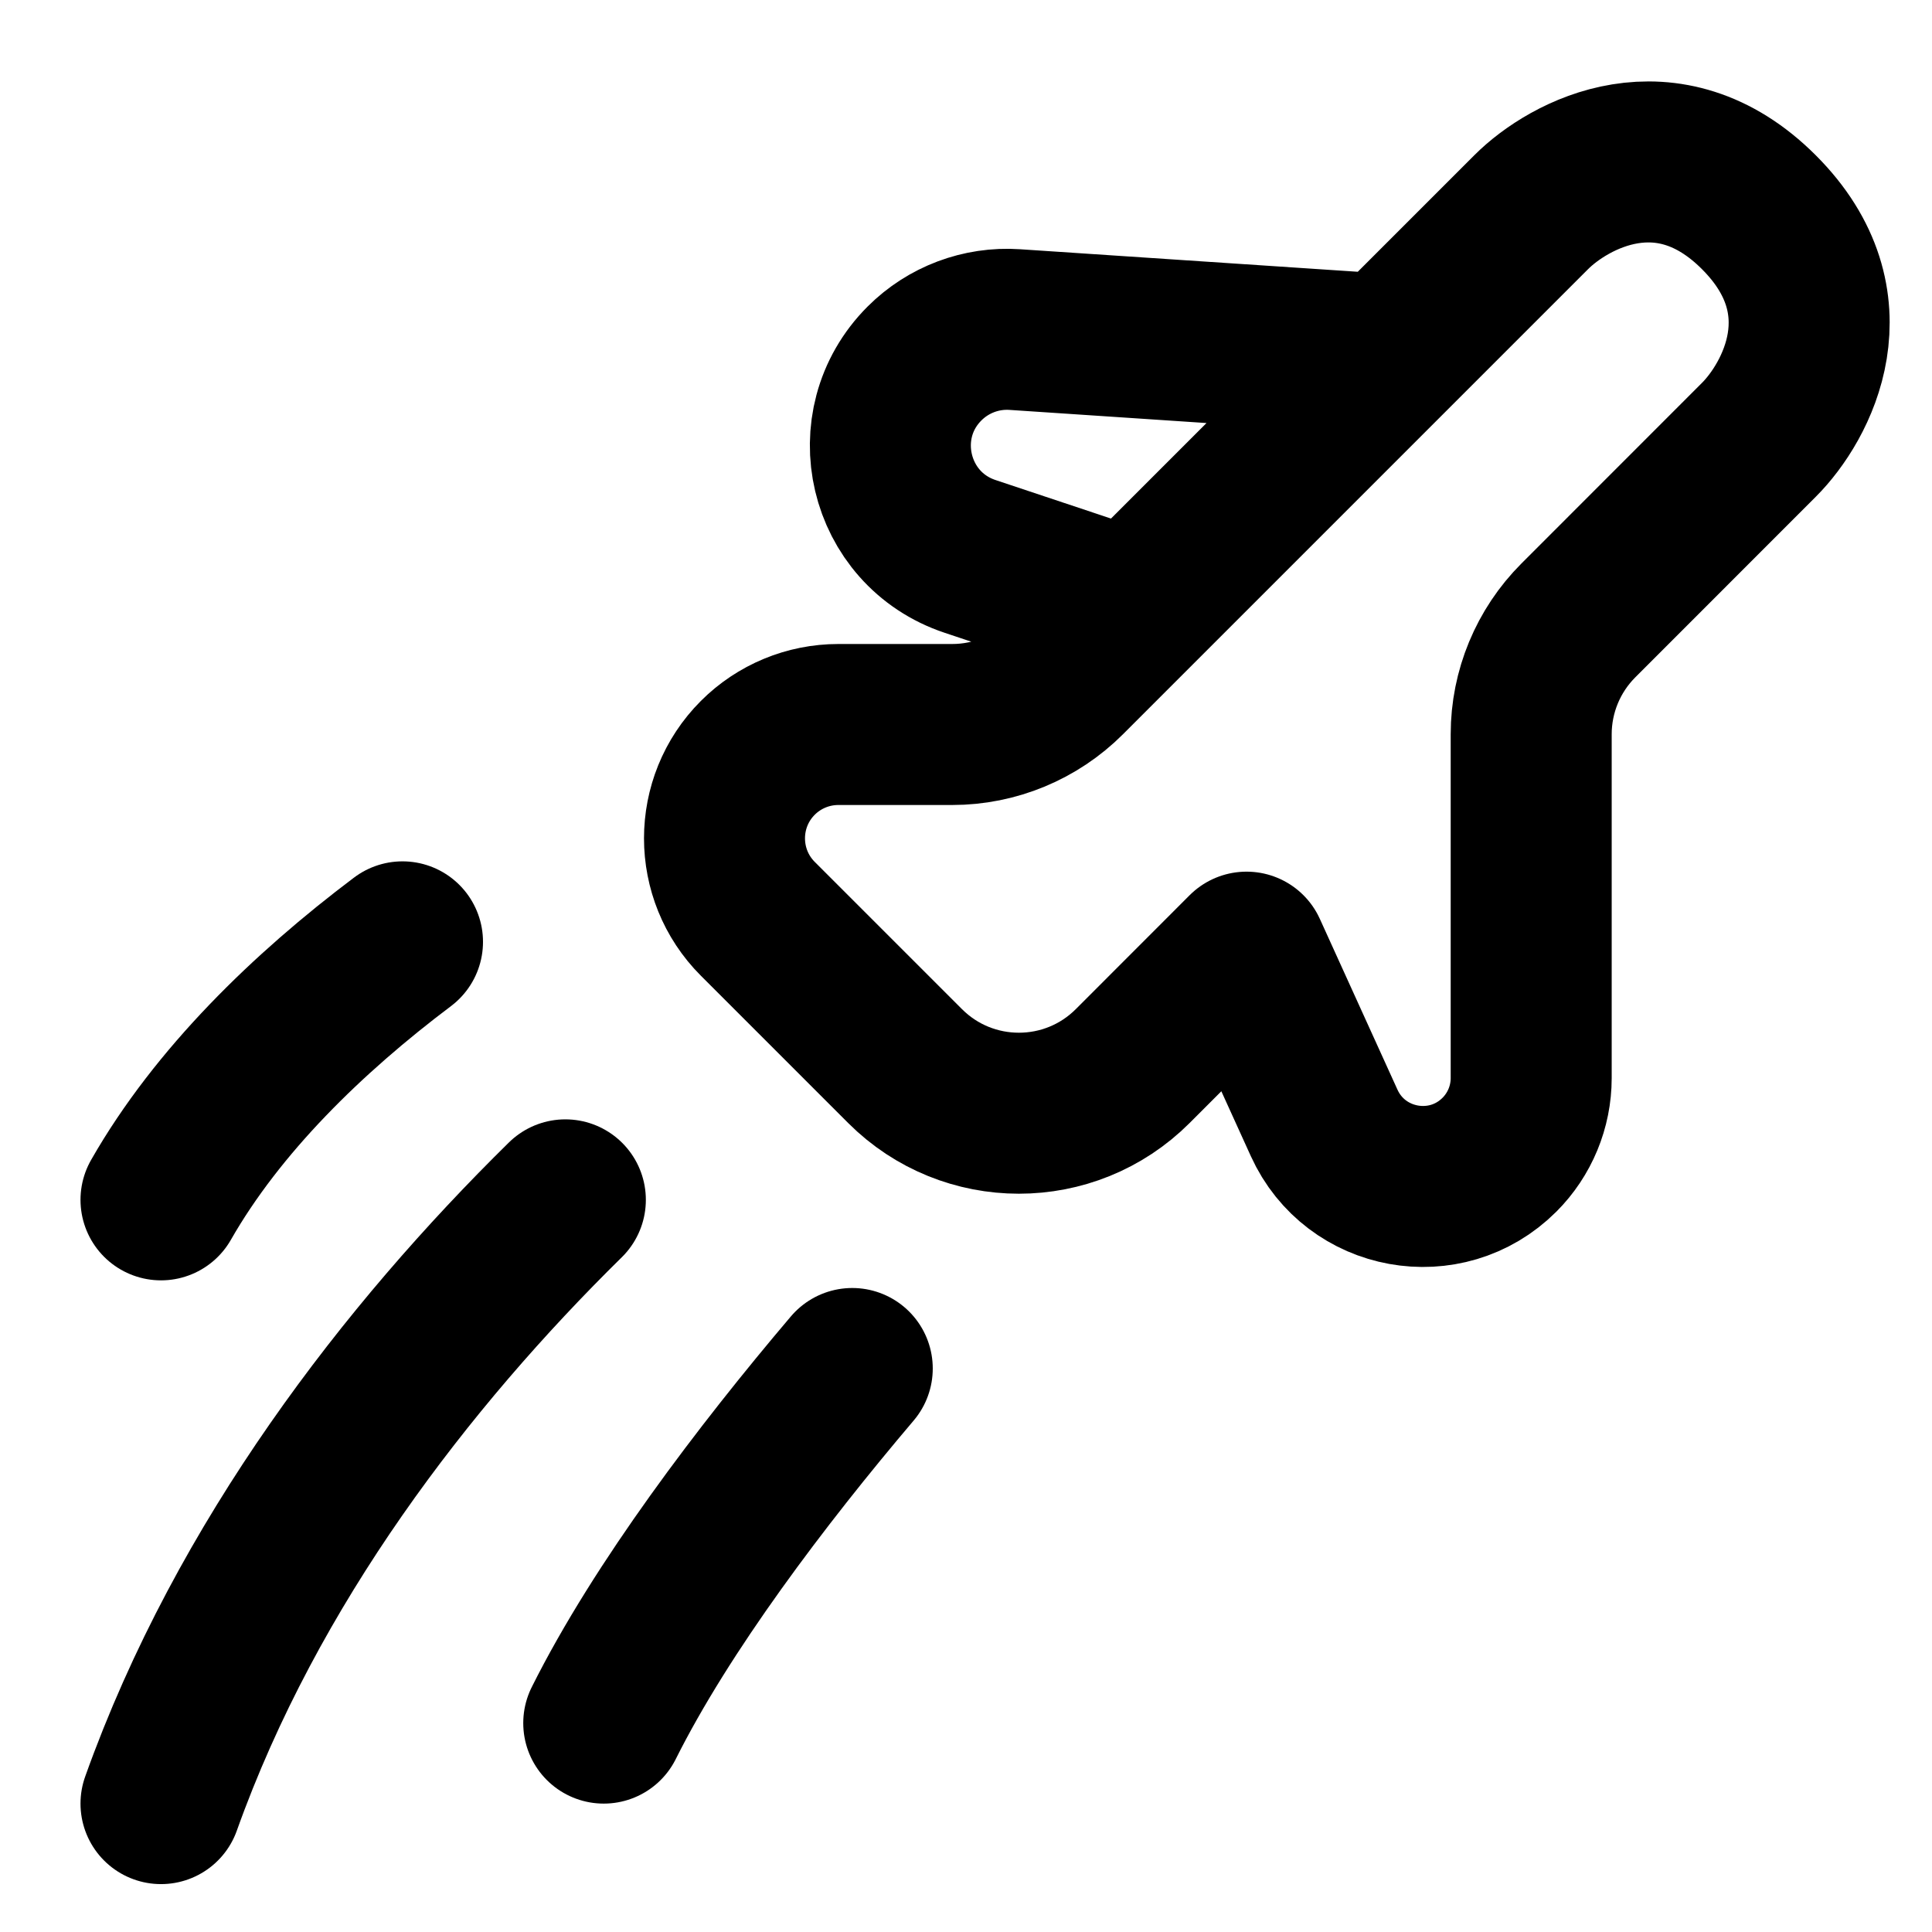
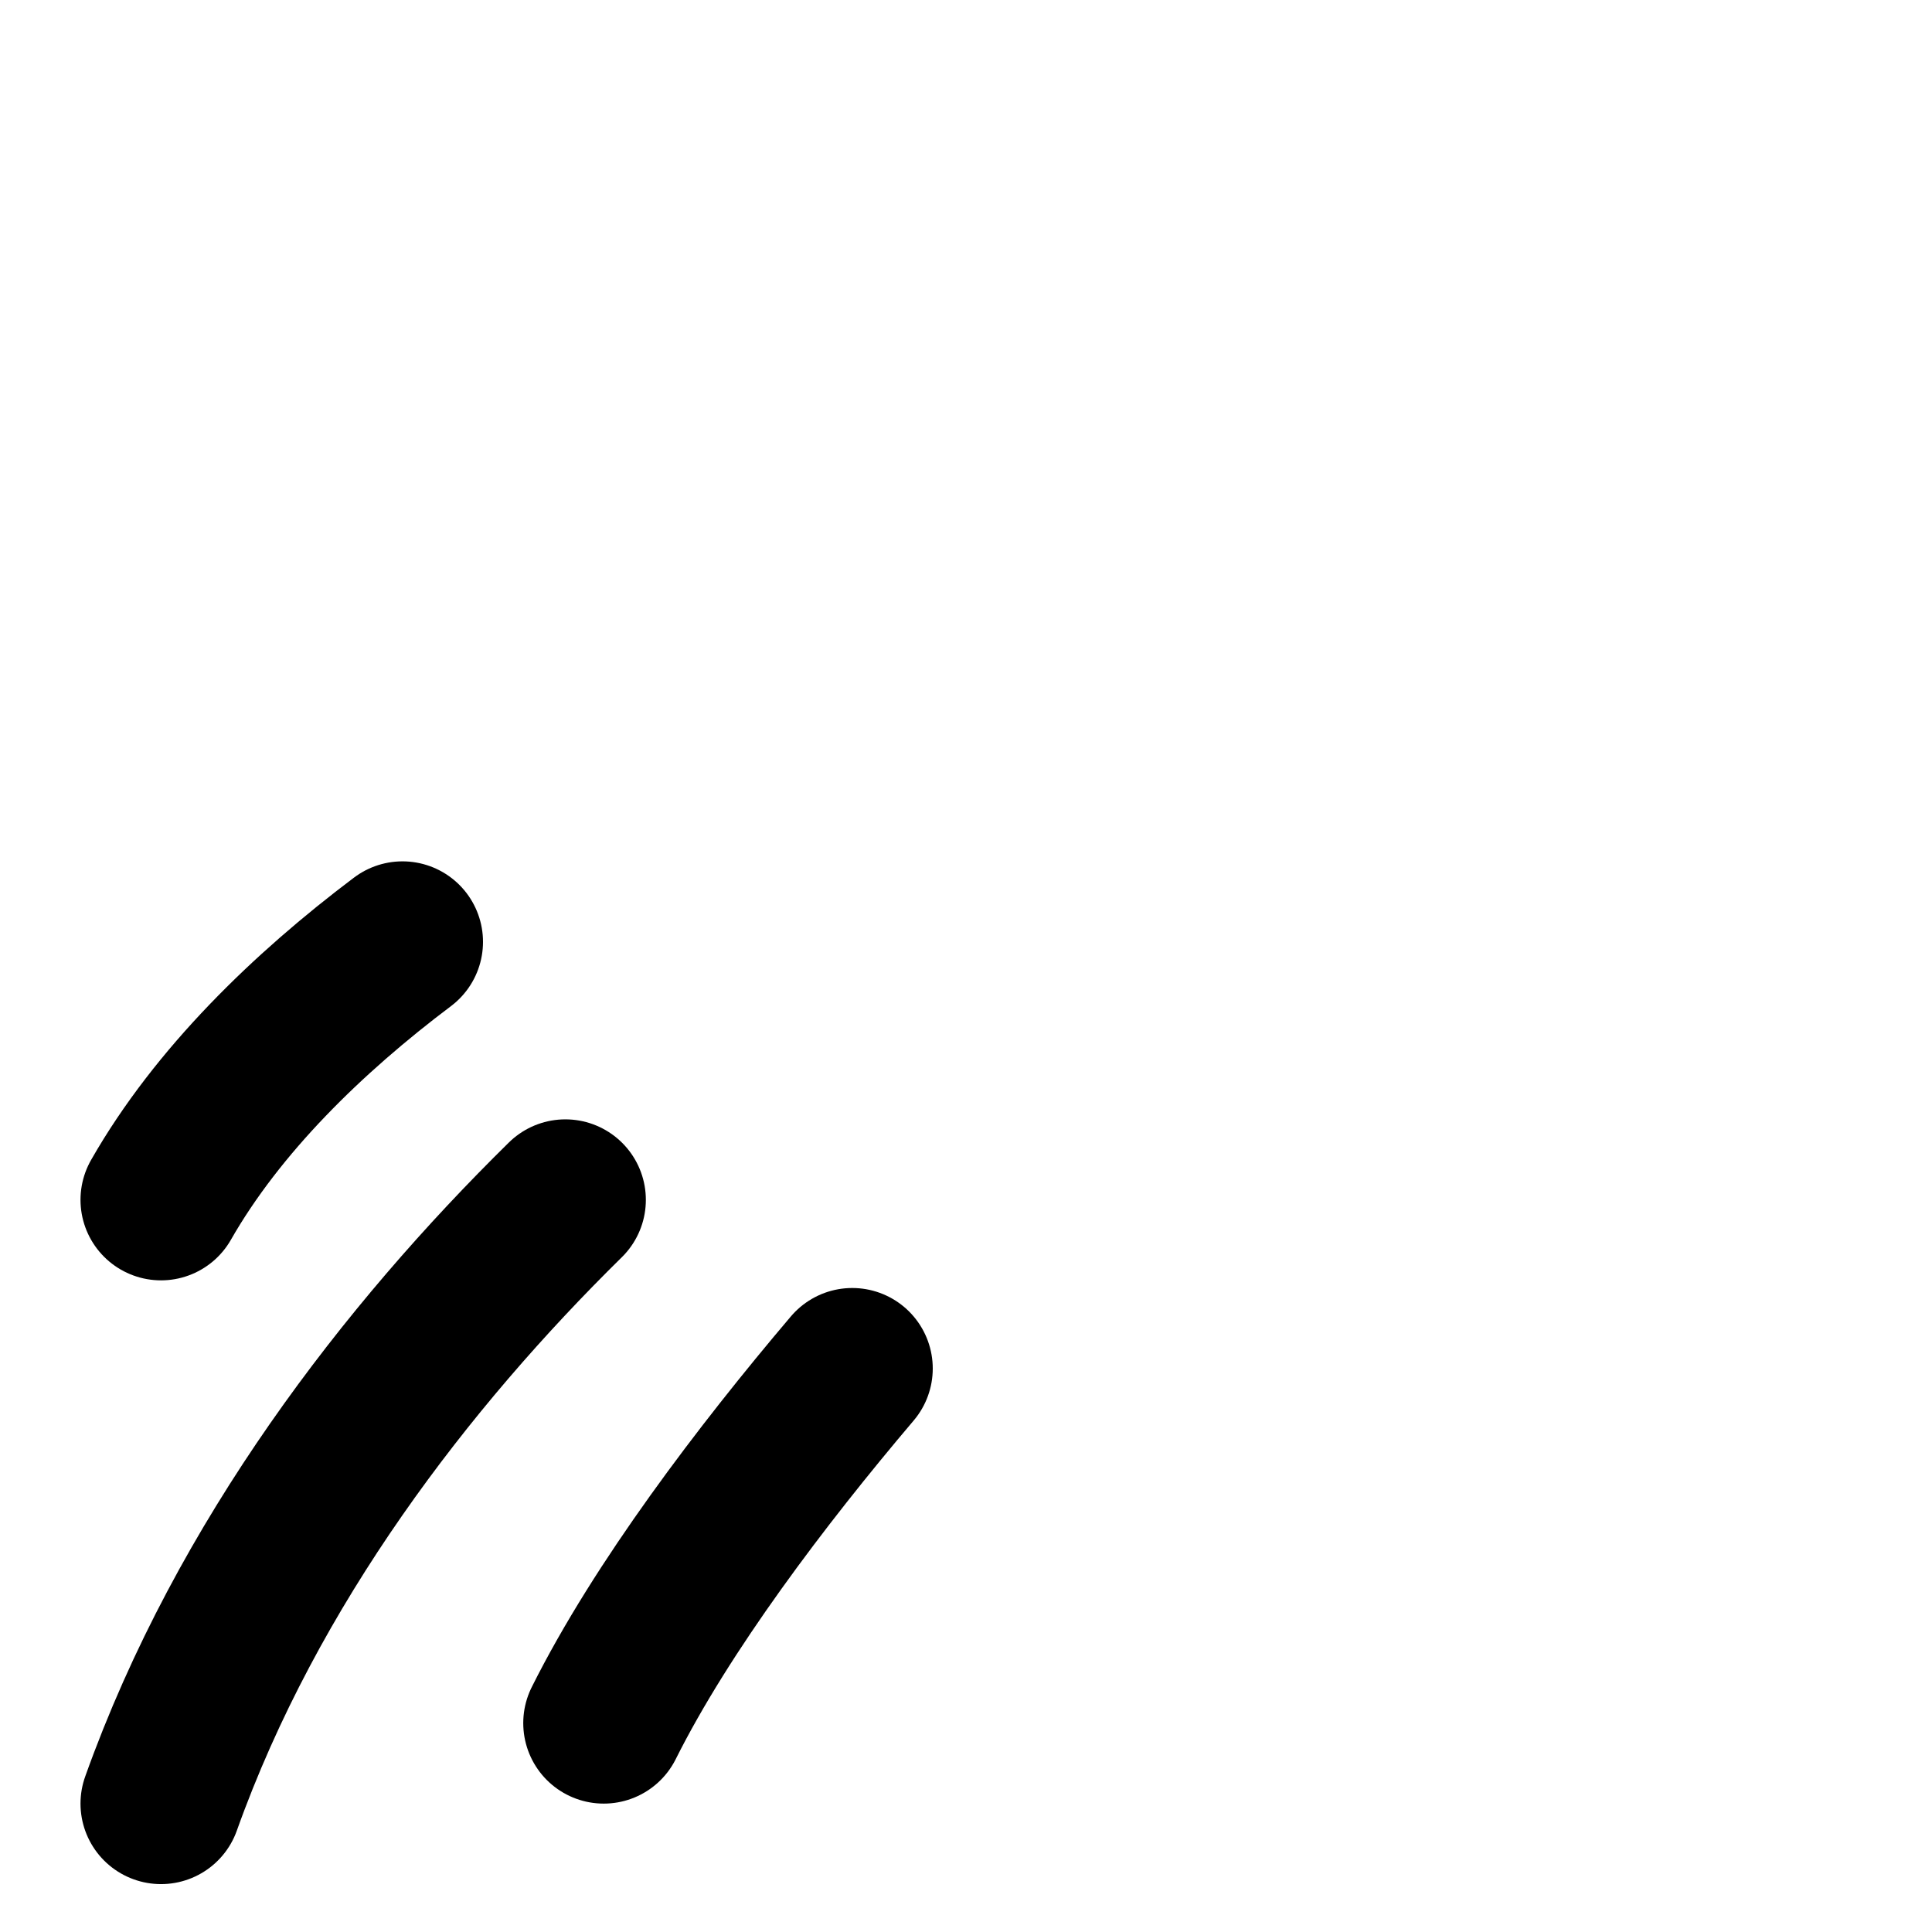
<svg xmlns="http://www.w3.org/2000/svg" width="800px" height="800px" viewBox="0 0 24 24" fill="none">
  <g clip-path="url(#clip0_201_1239)">
-     <path d="M14.071 7.586L13.243 8.414C12.868 8.789 12.359 9 11.828 9H10.414C10.039 9 9.679 9.149 9.414 9.414V9.414C8.862 9.966 8.862 10.862 9.414 11.414L11.243 13.243C12.024 14.024 13.29 14.024 14.071 13.243L15.485 11.828L16.449 13.949C16.838 14.805 17.962 15.009 18.627 14.344V14.344C18.879 14.092 19.021 13.749 19.021 13.392V9.121C19.021 8.591 19.232 8.082 19.607 7.707L21.849 5.464C22.321 4.993 22.981 3.767 21.849 2.636C20.718 1.505 19.492 2.165 19.021 2.636L17.253 4.404M14.071 7.586L12.051 6.912C11.03 6.572 10.724 5.276 11.485 4.515V4.515C11.78 4.22 12.189 4.066 12.605 4.094L17.253 4.404M14.071 7.586L17.253 4.404" stroke="#000000" stroke-linecap="round" stroke-linejoin="round" stroke-width="2" />
    <path d="M2 14.905C2.705 13.671 3.825 12.585 5 11.7M2 22.405C3.072 19.403 5.055 16.841 7.023 14.905M7.5 21.405C8.221 19.963 9.46 18.328 10.587 17" stroke="#000000" stroke-linecap="round" stroke-linejoin="round" stroke-width="2" />
  </g>
  <defs>
    <clipPath id="clip0_201_1239">
      <rect fill="white" height="24" width="24" />
    </clipPath>
  </defs>
</svg>